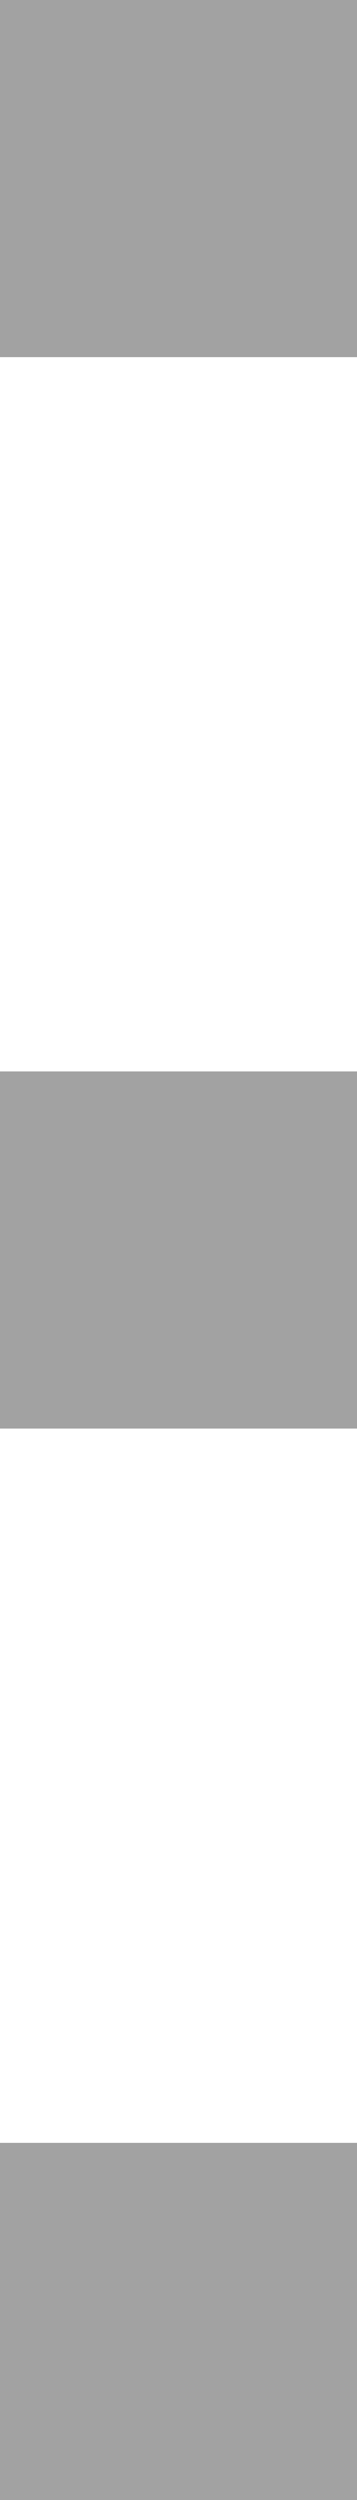
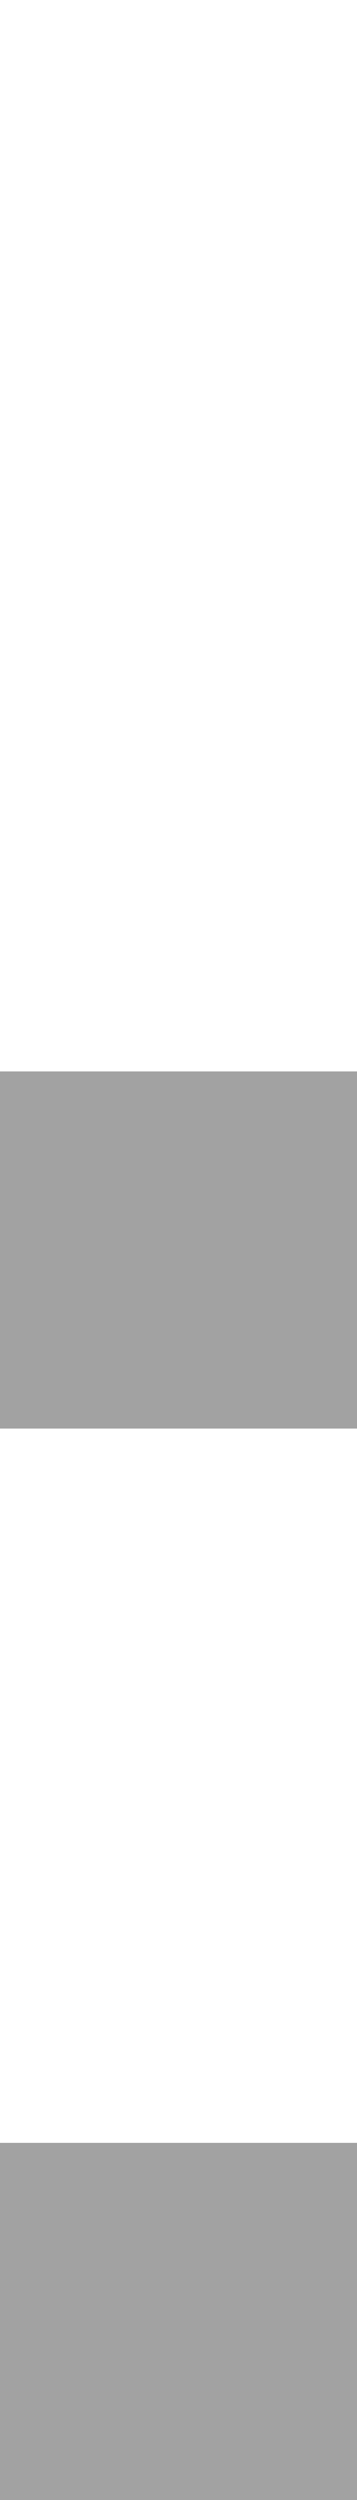
<svg xmlns="http://www.w3.org/2000/svg" version="1.1" id="レイヤー_1" x="0px" y="0px" viewBox="0 0 4 28" style="enable-background:new 0 0 4 28;" xml:space="preserve">
  <style type="text/css">
	.st0{fill:#A2A2A2;}
</style>
-   <rect y="0" class="st0" width="4" height="4" />
  <rect y="12" class="st0" width="4" height="4" />
  <rect y="24" class="st0" width="4" height="4" />
</svg>